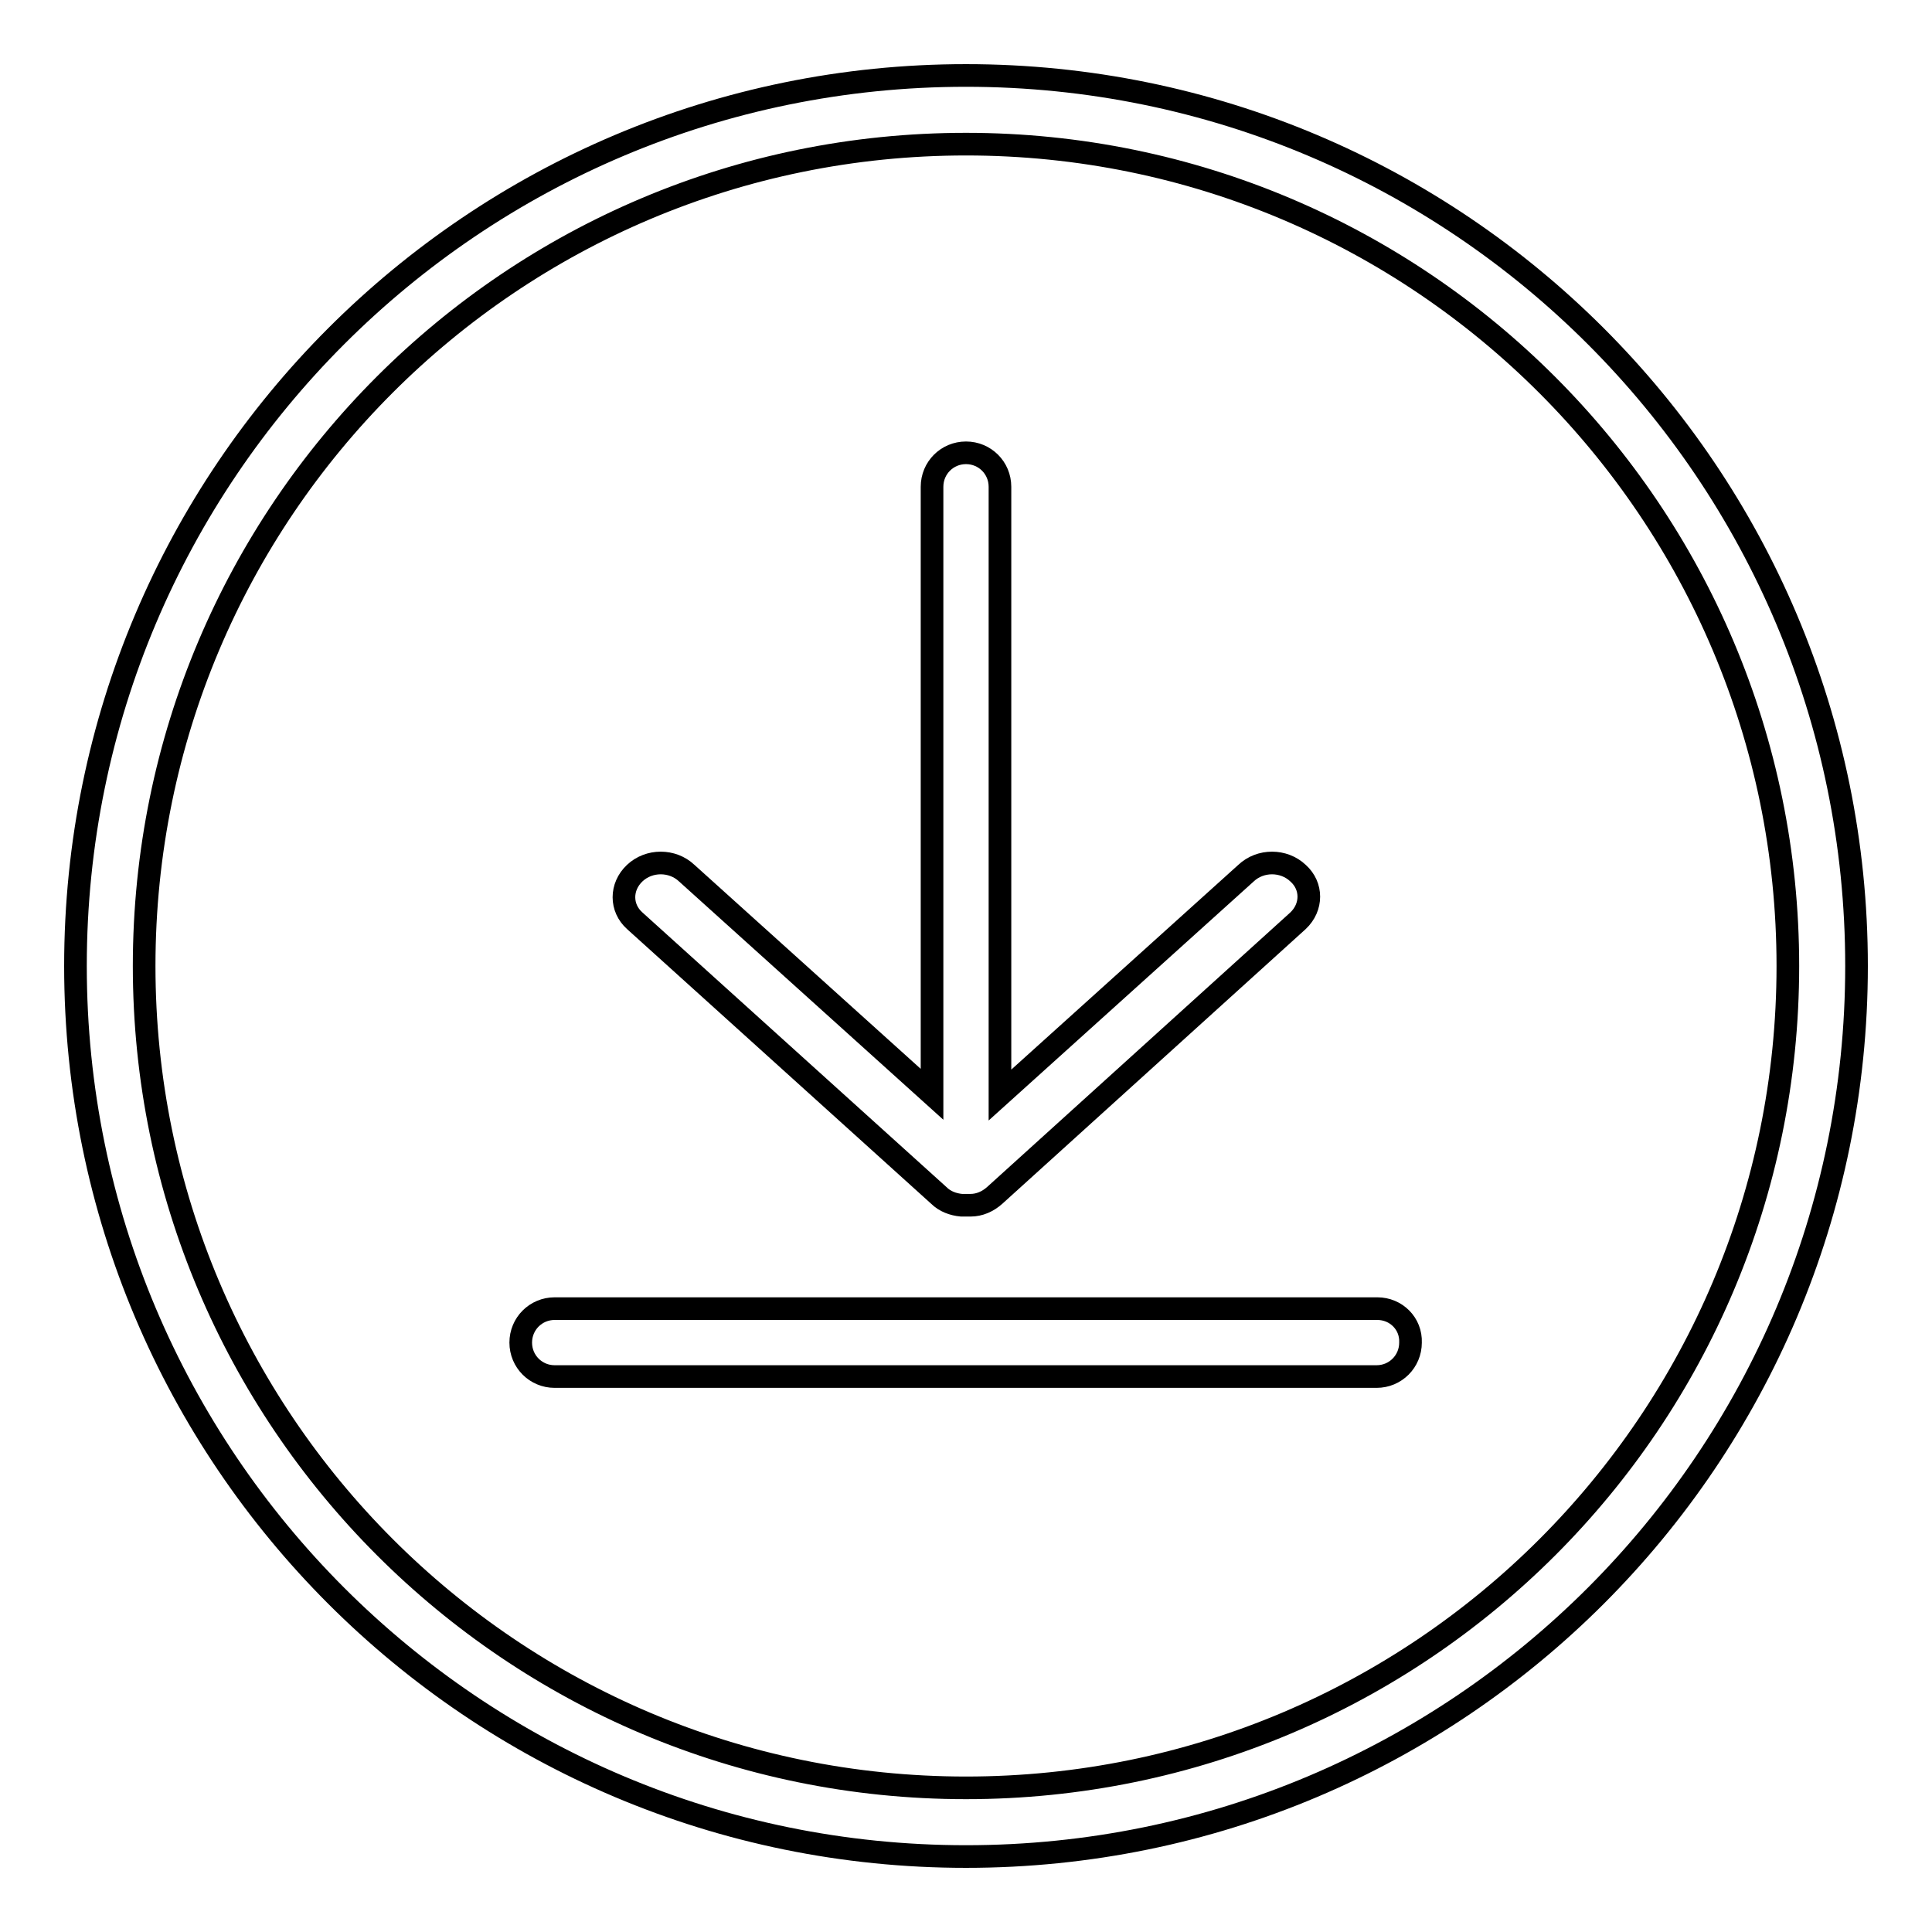
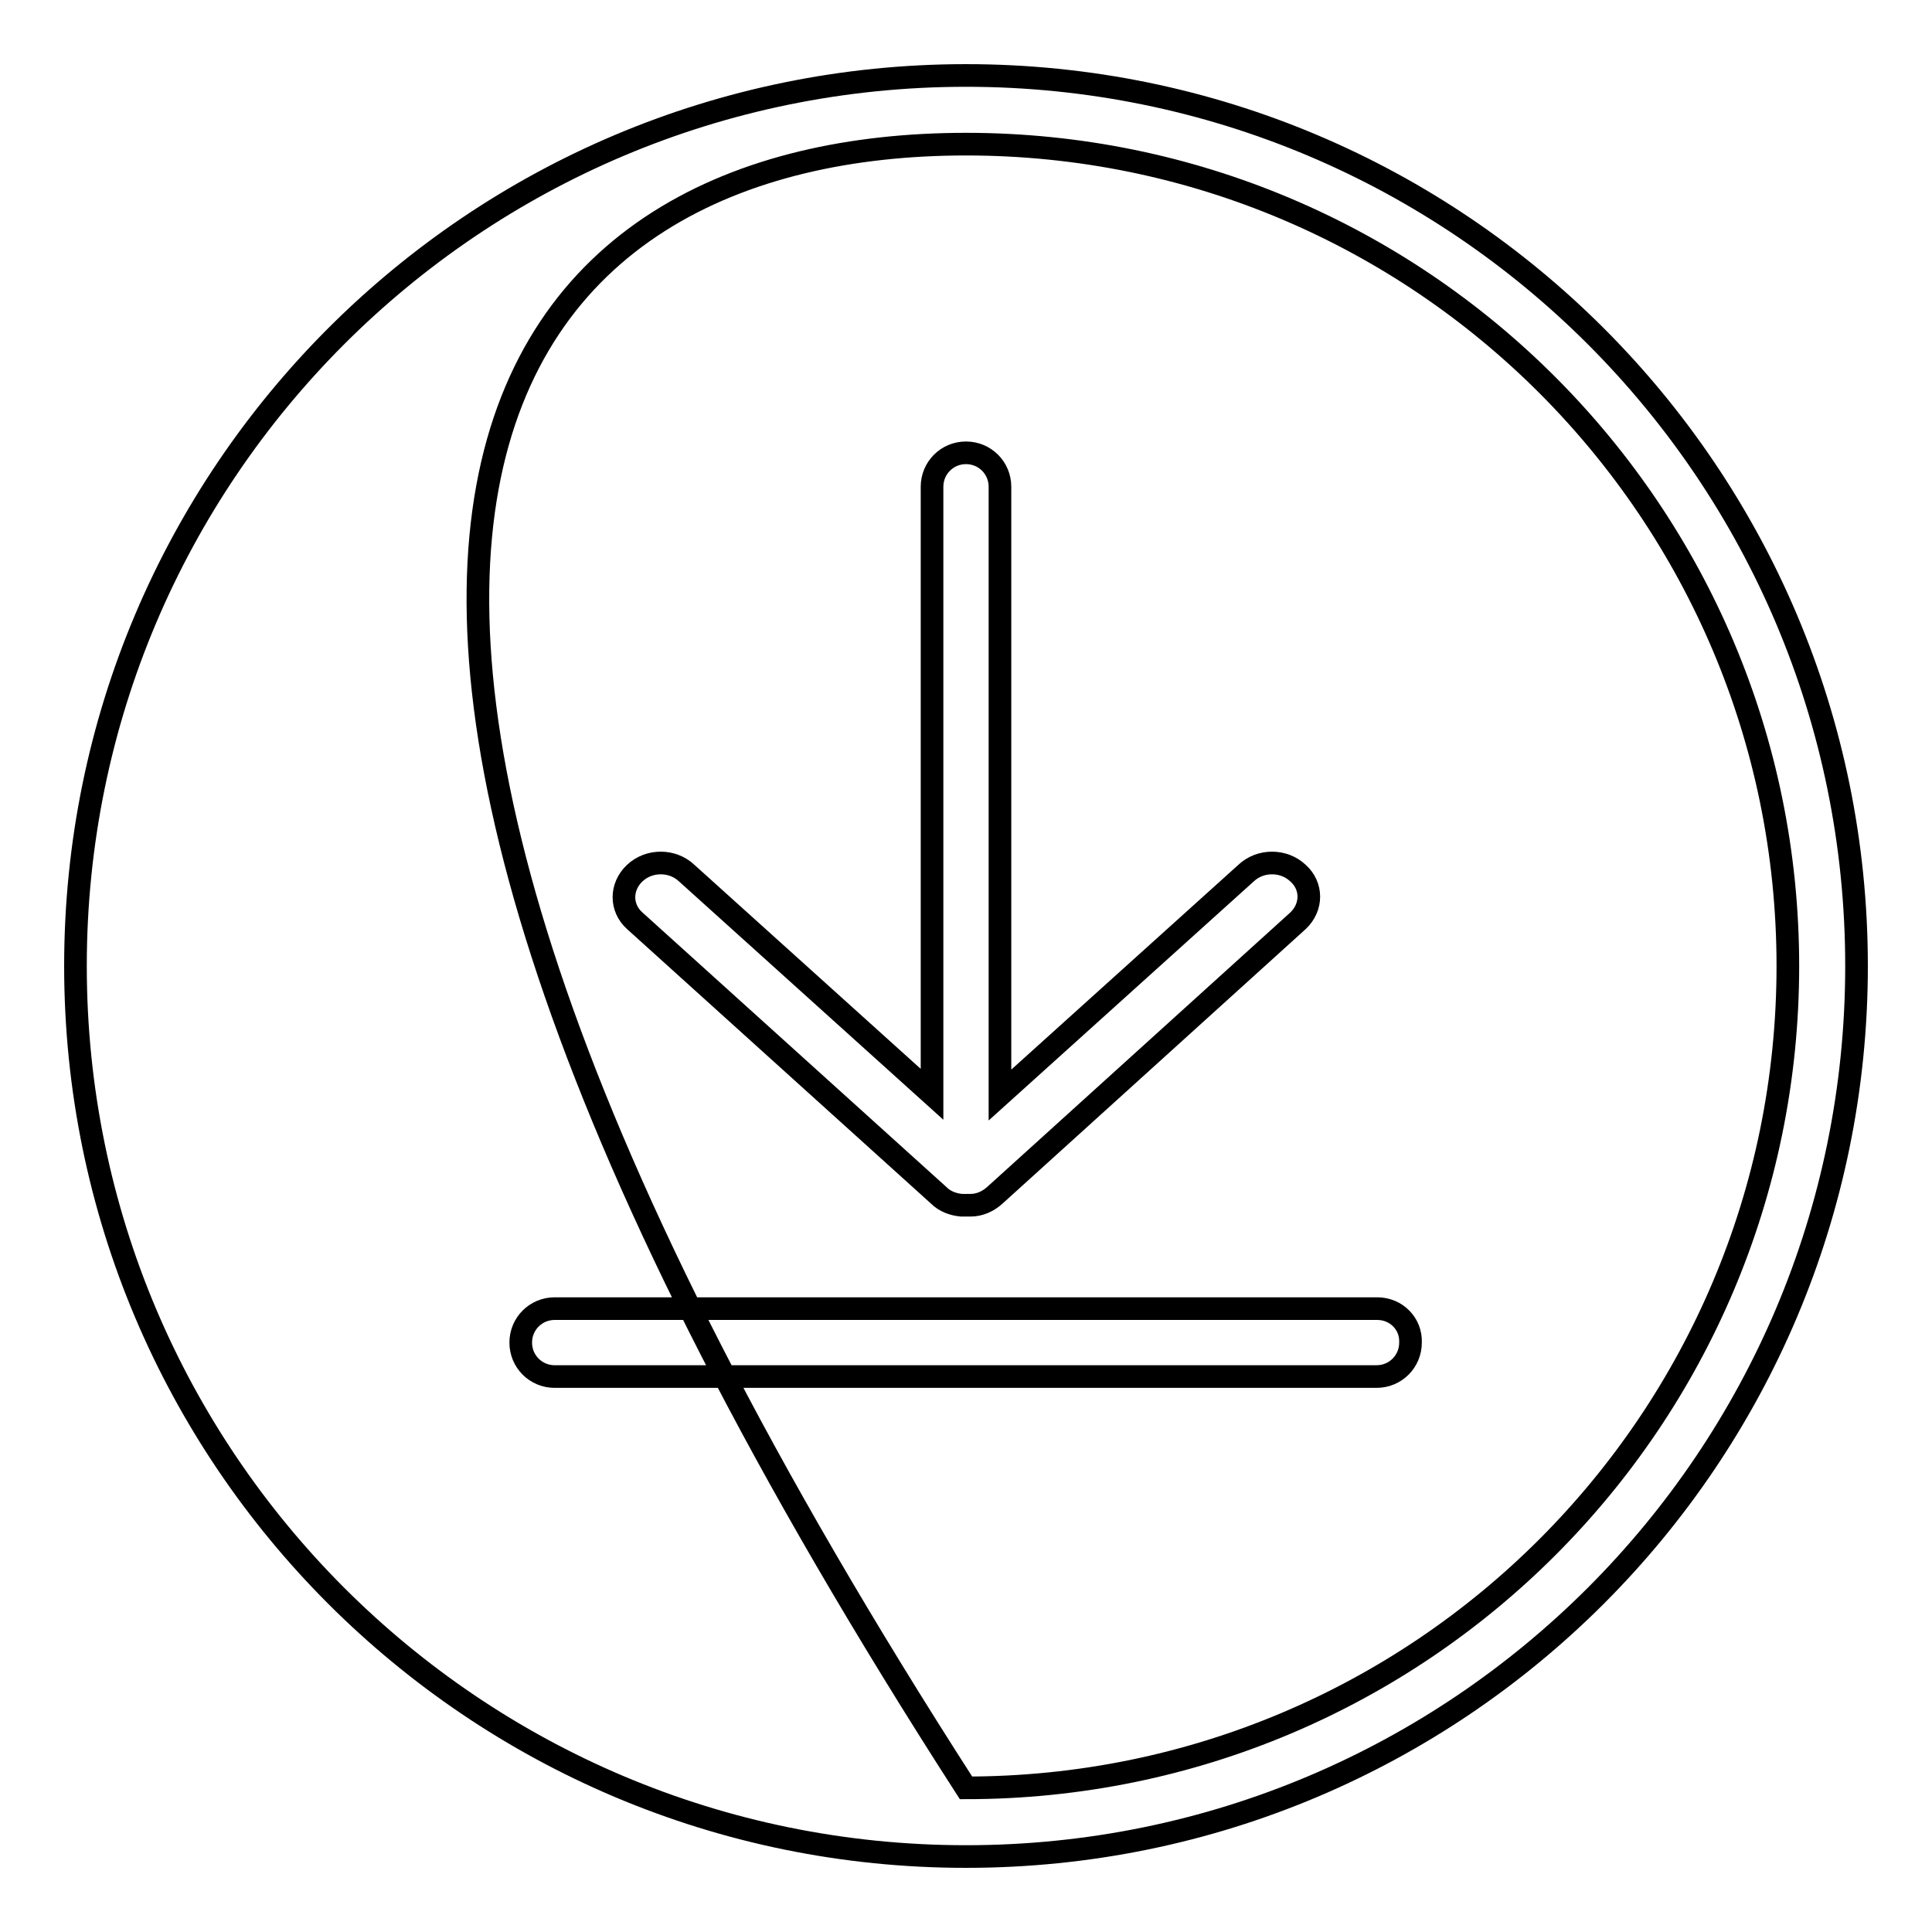
<svg xmlns="http://www.w3.org/2000/svg" version="1.1" x="0px" y="0px" viewBox="0 0 256 256" enable-background="new 0 0 256 256" xml:space="preserve">
  <g>
    <g>
-       <path stroke-width="3" fill-opacity="0" stroke="#000000" d="M182.5,173.4H73.5c-2.5,0-4.5,2-4.5,4.5c0,2.5,2,4.5,4.5,4.5h108.9c2.5,0,4.5-2,4.5-4.5C187,175.4,185,173.4,182.5,173.4z M128,10C62.8,10,10,62.8,10,128c0,65.2,52.8,118,118,118c65.2,0,118-52.8,118-118C246,62.8,193.2,10,128,10z M128,236.9c-60.2,0-108.9-48.8-108.9-108.9C19.1,67.8,67.8,19.1,128,19.1c60.2,0,108.9,48.8,108.9,108.9C236.9,188.2,188.2,236.9,128,236.9z M124.4,158.4c0.8,0.8,1.9,1.2,3,1.3c0.2,0,0.4,0,0.6,0c0.2,0,0.4,0,0.6,0c1.2,0,2.3-0.5,3.2-1.3l40.2-36.4c1.9-1.8,1.9-4.6,0-6.3c-1.9-1.8-5-1.8-6.9,0l-32.6,29.4V64.5c0-2.5-2-4.5-4.5-4.5s-4.5,2-4.5,4.5V145L91,115.7c-1.9-1.8-5-1.8-6.9,0s-1.9,4.6,0,6.3L124.4,158.4z" />
+       <path stroke-width="3" fill-opacity="0" stroke="#000000" d="M182.5,173.4H73.5c-2.5,0-4.5,2-4.5,4.5c0,2.5,2,4.5,4.5,4.5h108.9c2.5,0,4.5-2,4.5-4.5C187,175.4,185,173.4,182.5,173.4z M128,10C62.8,10,10,62.8,10,128c0,65.2,52.8,118,118,118c65.2,0,118-52.8,118-118C246,62.8,193.2,10,128,10z M128,236.9C19.1,67.8,67.8,19.1,128,19.1c60.2,0,108.9,48.8,108.9,108.9C236.9,188.2,188.2,236.9,128,236.9z M124.4,158.4c0.8,0.8,1.9,1.2,3,1.3c0.2,0,0.4,0,0.6,0c0.2,0,0.4,0,0.6,0c1.2,0,2.3-0.5,3.2-1.3l40.2-36.4c1.9-1.8,1.9-4.6,0-6.3c-1.9-1.8-5-1.8-6.9,0l-32.6,29.4V64.5c0-2.5-2-4.5-4.5-4.5s-4.5,2-4.5,4.5V145L91,115.7c-1.9-1.8-5-1.8-6.9,0s-1.9,4.6,0,6.3L124.4,158.4z" />
    </g>
  </g>
</svg>